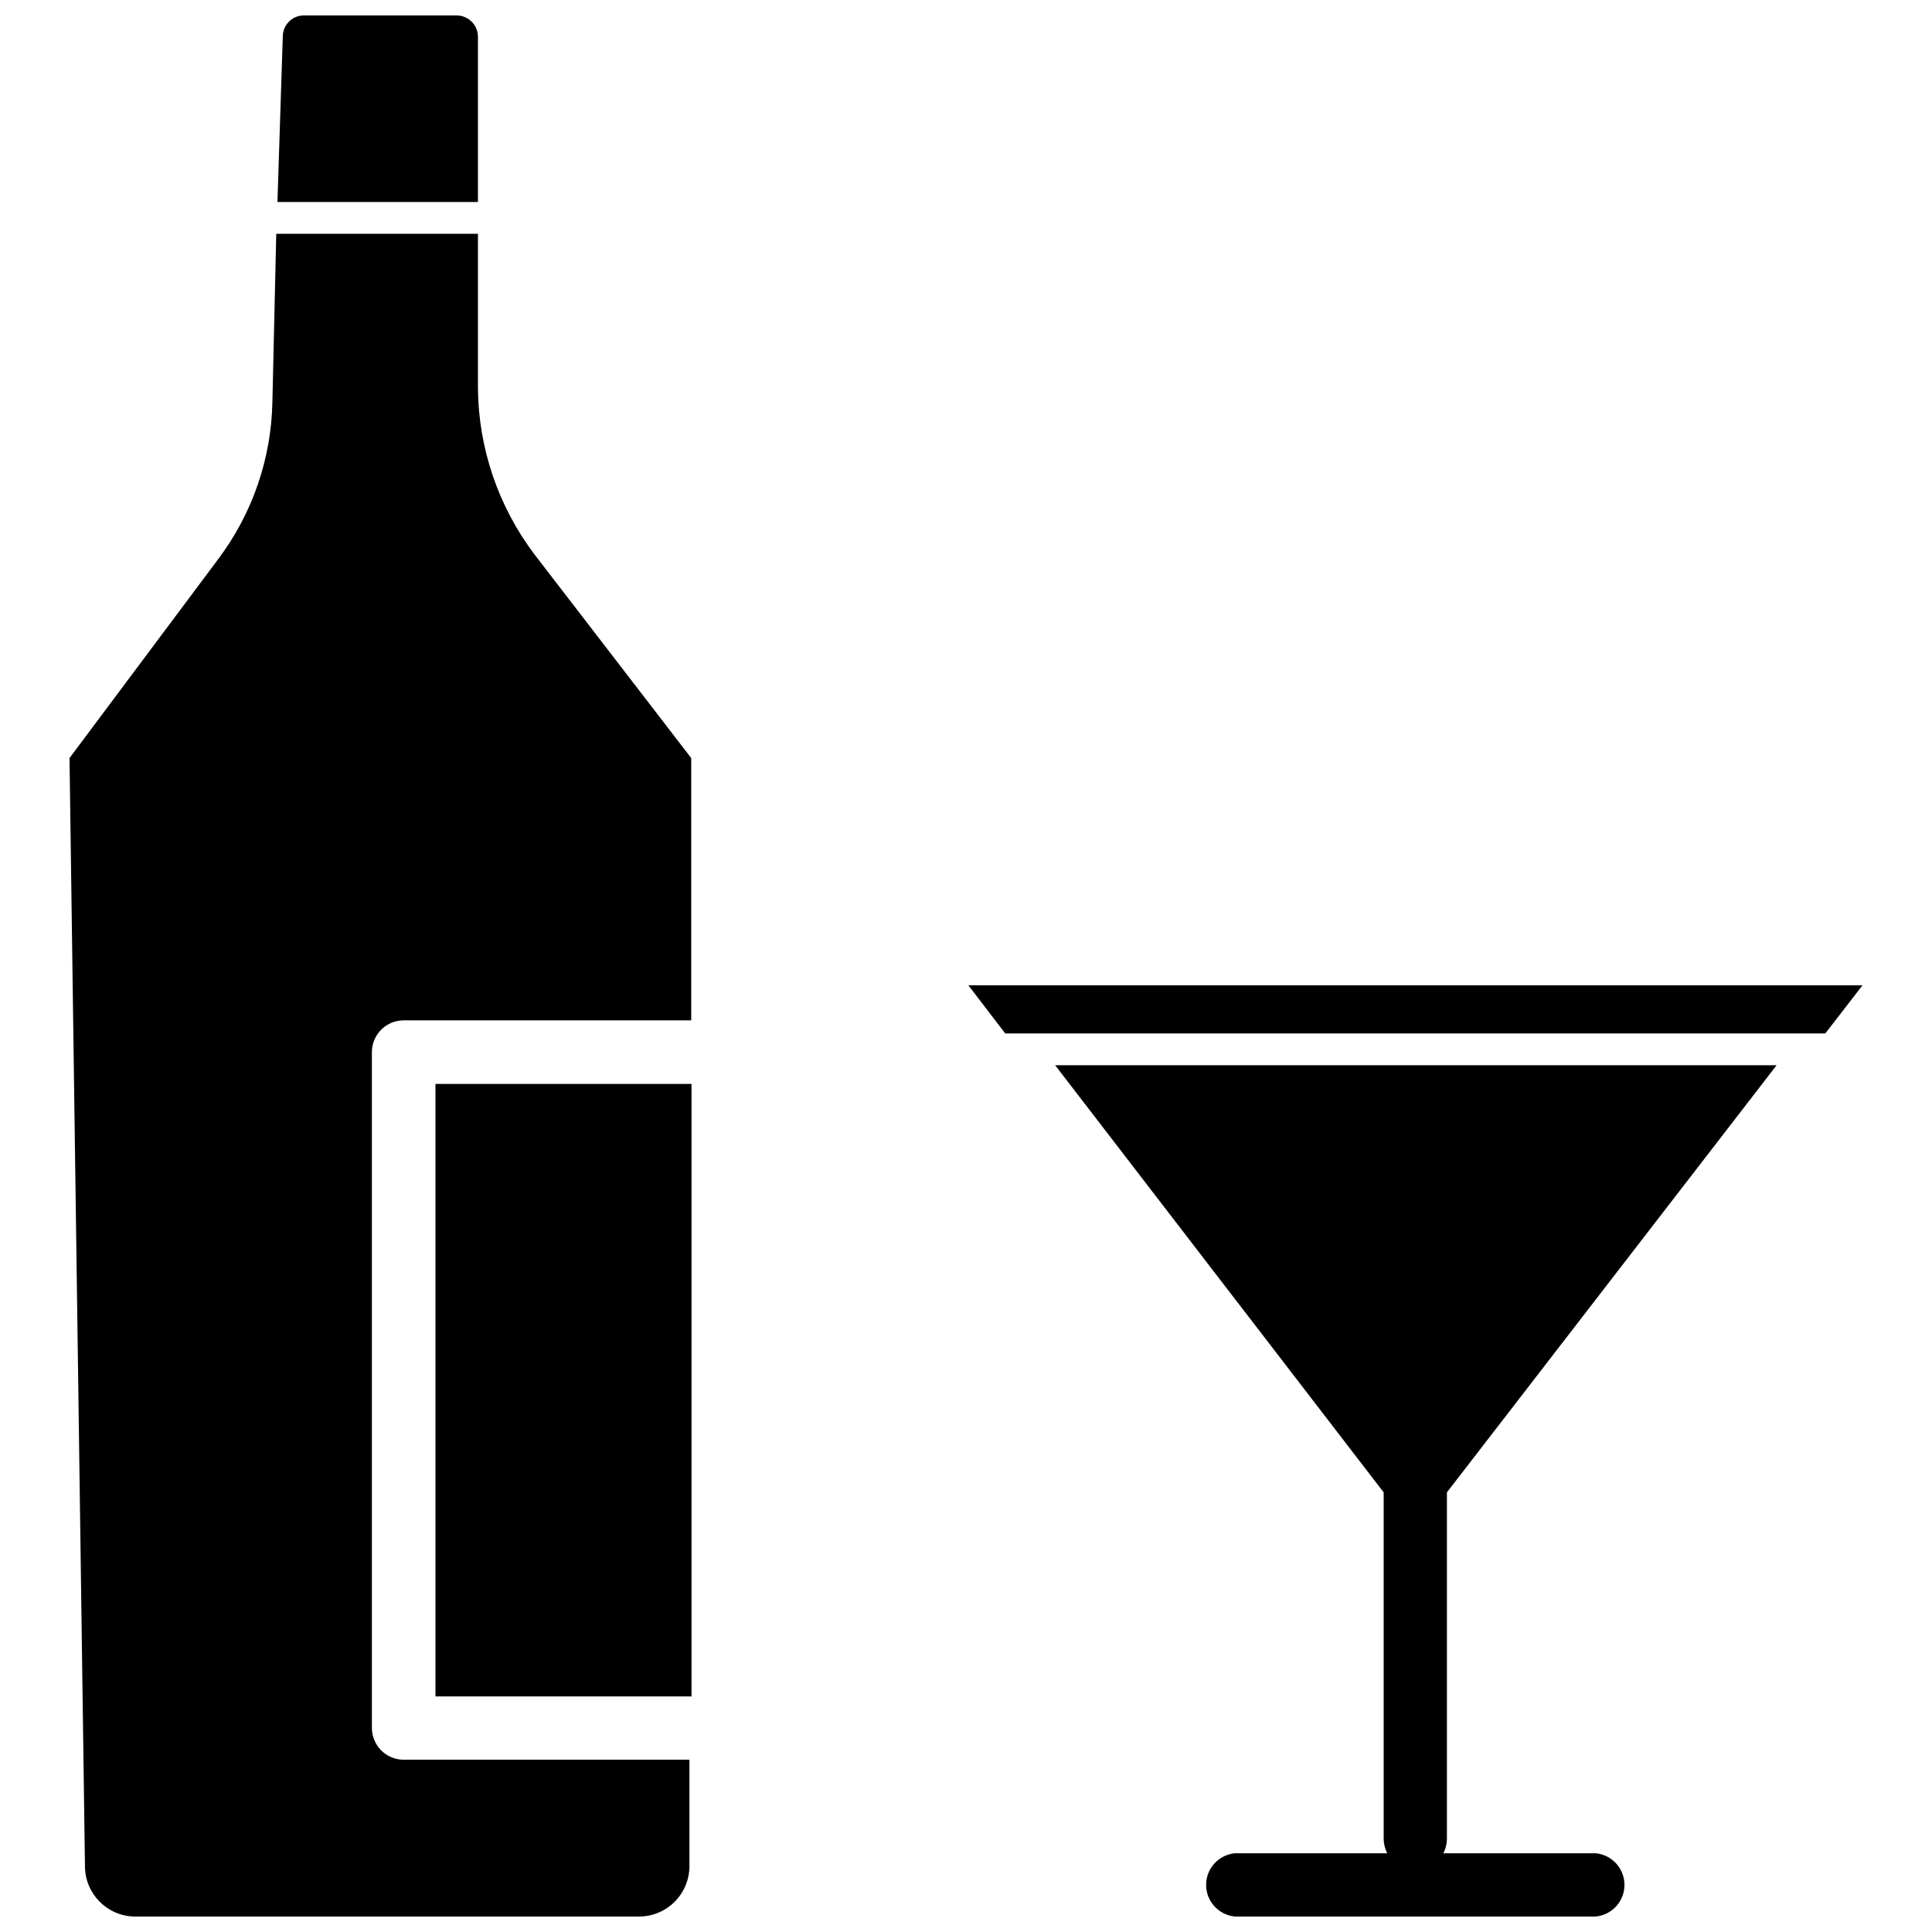
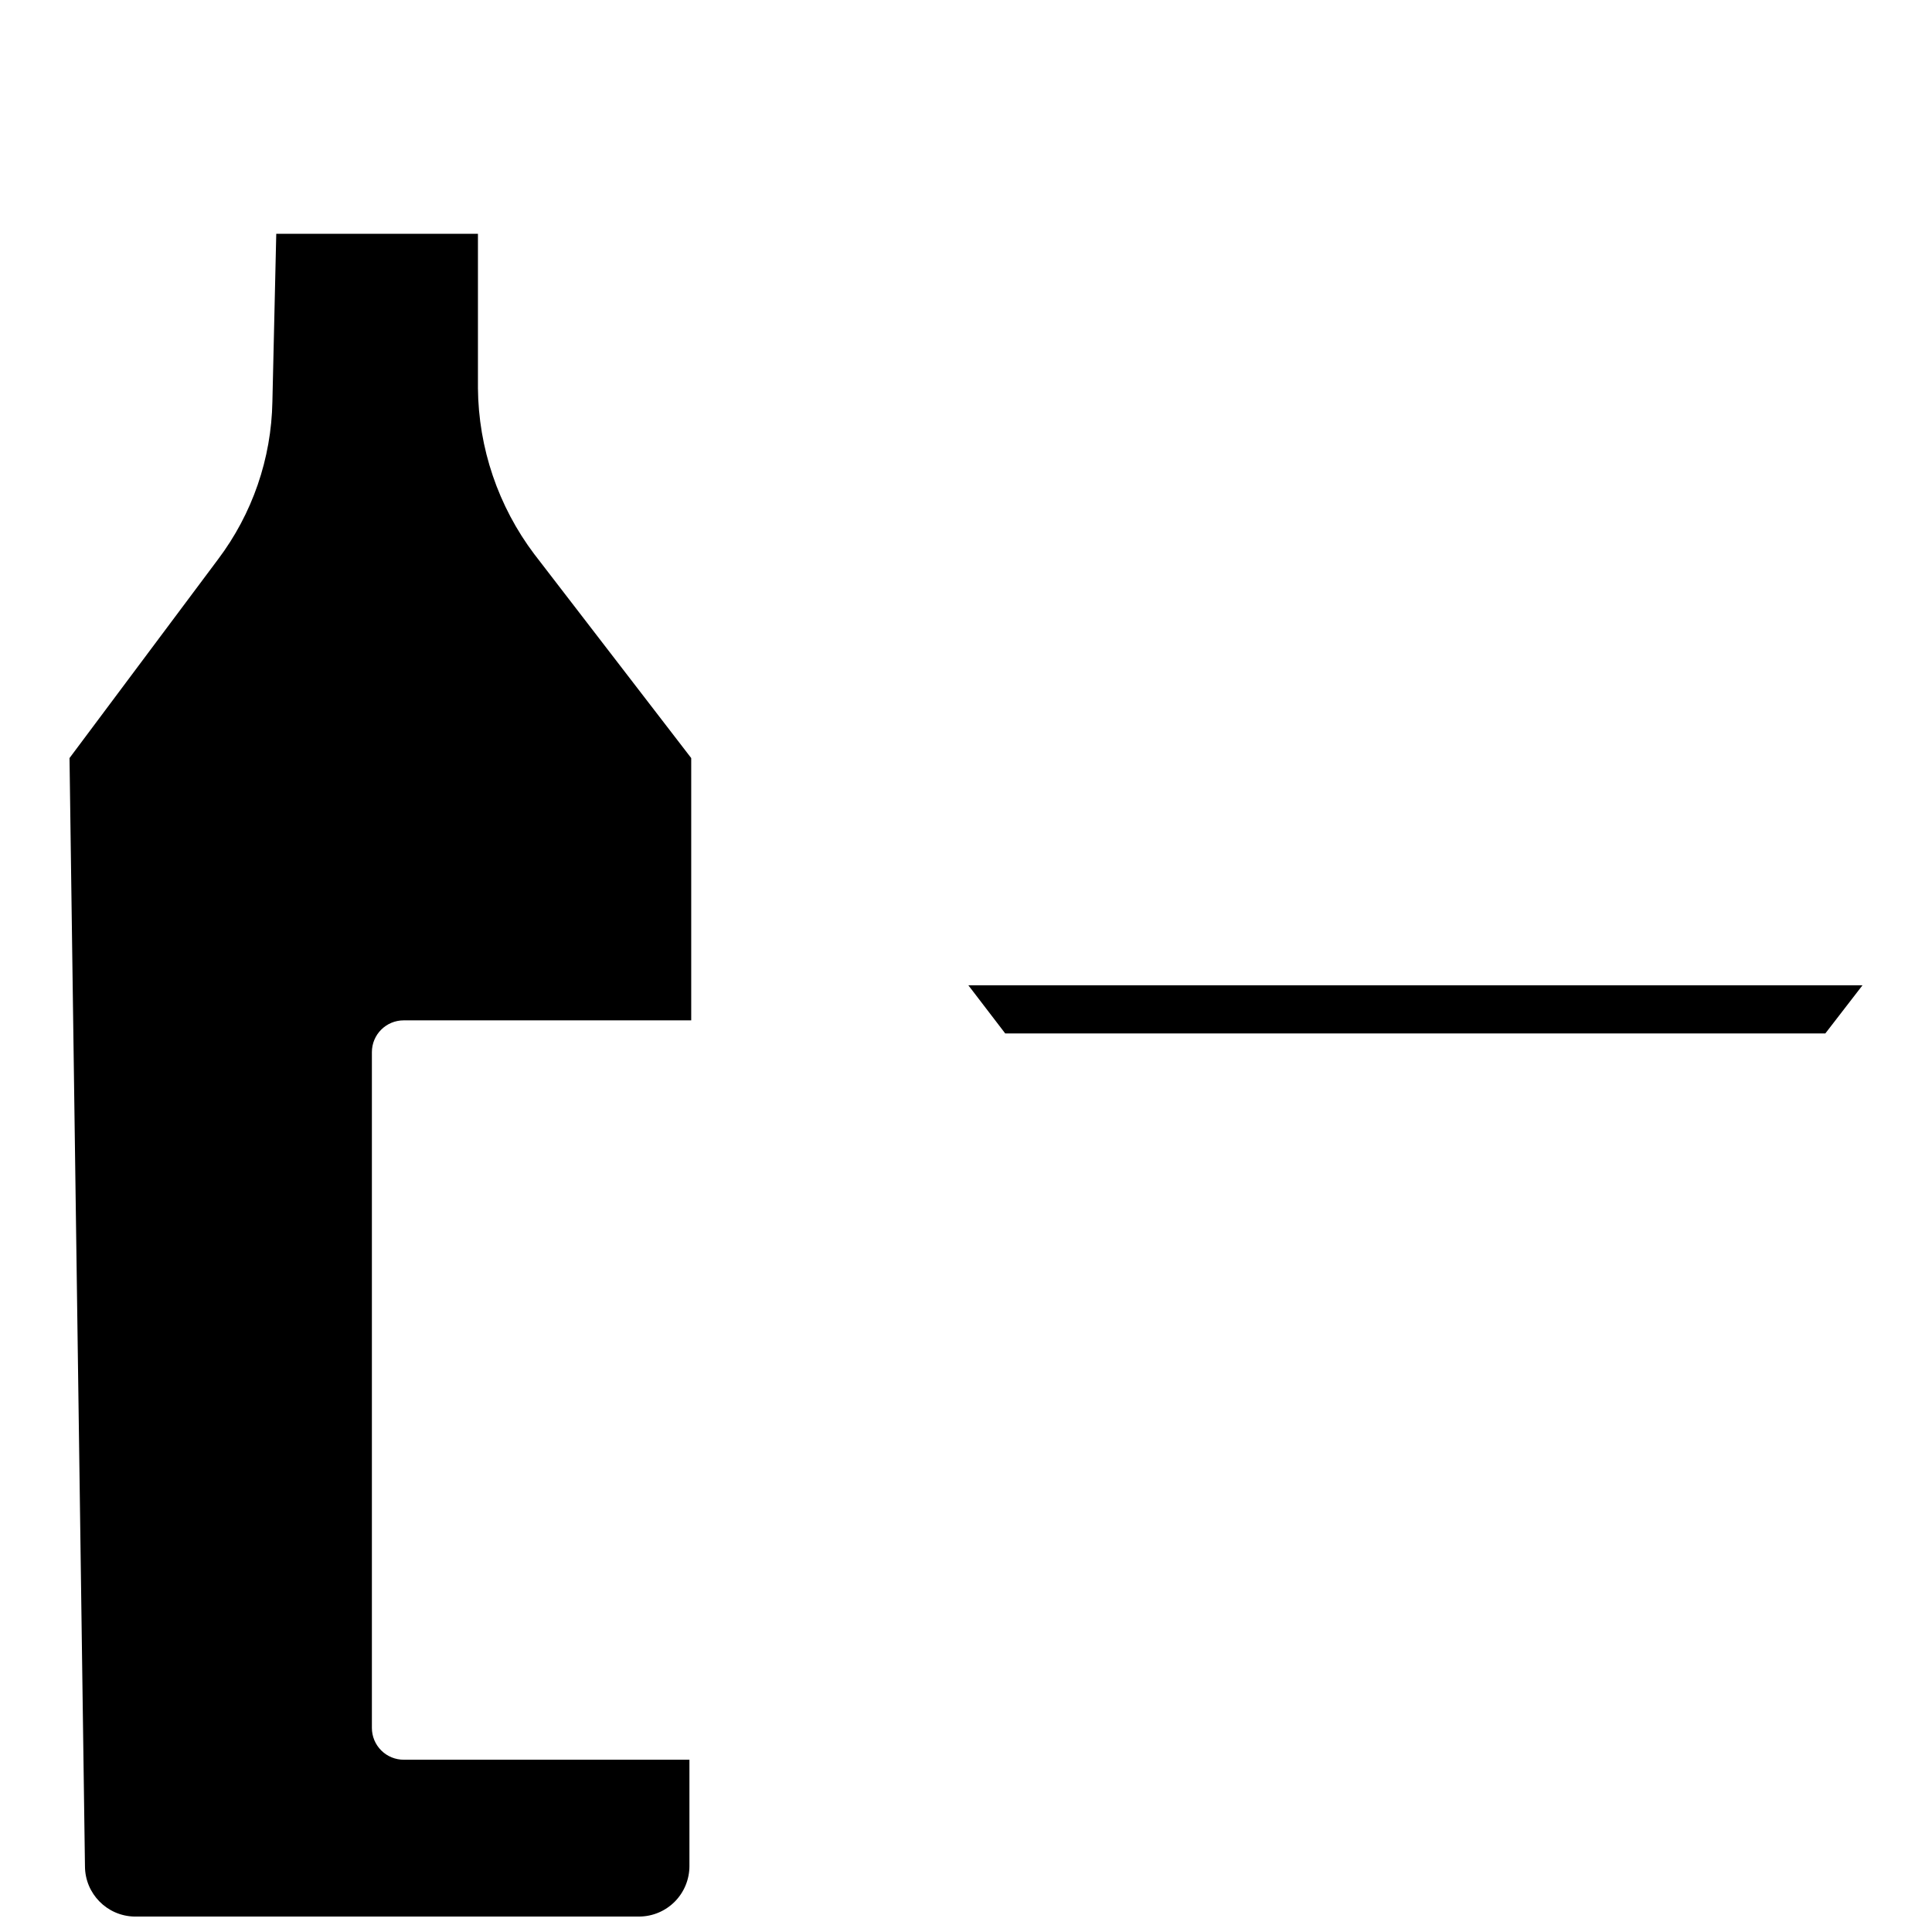
<svg xmlns="http://www.w3.org/2000/svg" width="800px" height="800px" version="1.1" viewBox="144 144 512 512">
  <defs>
    <clipPath id="c">
-       <path d="m423 426h192v225.9h-192z" />
-     </clipPath>
+       </clipPath>
    <clipPath id="b">
      <path d="m217 148.09h54v49.906h-54z" />
    </clipPath>
    <clipPath id="a">
      <path d="m162 205h166v446.9h-166z" />
    </clipPath>
  </defs>
  <g clip-path="url(#c)">
    <path d="m527.45 539.49 87.379-113.2h-191.21l87.066 113.2v91.945c0.031 1.285 0.355 2.551 0.945 3.699h-40.383c-4.32 0.418-7.613 4.047-7.613 8.383 0 4.336 3.293 7.965 7.613 8.383h95.645c4.316-0.418 7.609-4.047 7.609-8.383 0-4.336-3.293-7.965-7.609-8.383h-40.387c0.59-1.148 0.914-2.414 0.945-3.699z" />
  </g>
  <path d="m400.63 405.12 9.762 12.75h217.34l9.844-12.75z" />
  <g clip-path="url(#b)">
-     <path d="m270.66 153.76c0-1.504-0.598-2.945-1.66-4.008s-2.504-1.66-4.008-1.66h-40.617c-3.027 0.086-5.434 2.562-5.434 5.59l-1.418 43.848h53.137z" />
-   </g>
+     </g>
  <g clip-path="url(#a)">
    <path d="m270.66 246.81v-40.855h-53.449l-1.023 44.477c-0.27 15.105-5.312 29.738-14.406 41.801l-39.359 52.664 4.094 293.71v-0.004c0.039 7.242 5.828 13.137 13.066 13.305h133.82c3.551-0.02 6.945-1.449 9.441-3.973 2.492-2.527 3.883-5.938 3.863-9.488v-28.102h-75.652c-2.246 0.02-4.41-0.859-6.004-2.441-1.598-1.582-2.496-3.734-2.496-5.984v-179.09c0-4.652 3.769-8.422 8.422-8.422h76.203v-69.512l-41.562-54.004h-0.004c-9.586-12.707-14.832-28.164-14.957-44.082z" />
  </g>
-   <path d="m259.4 431.25h67.855v162.32h-67.855z" />
</svg>